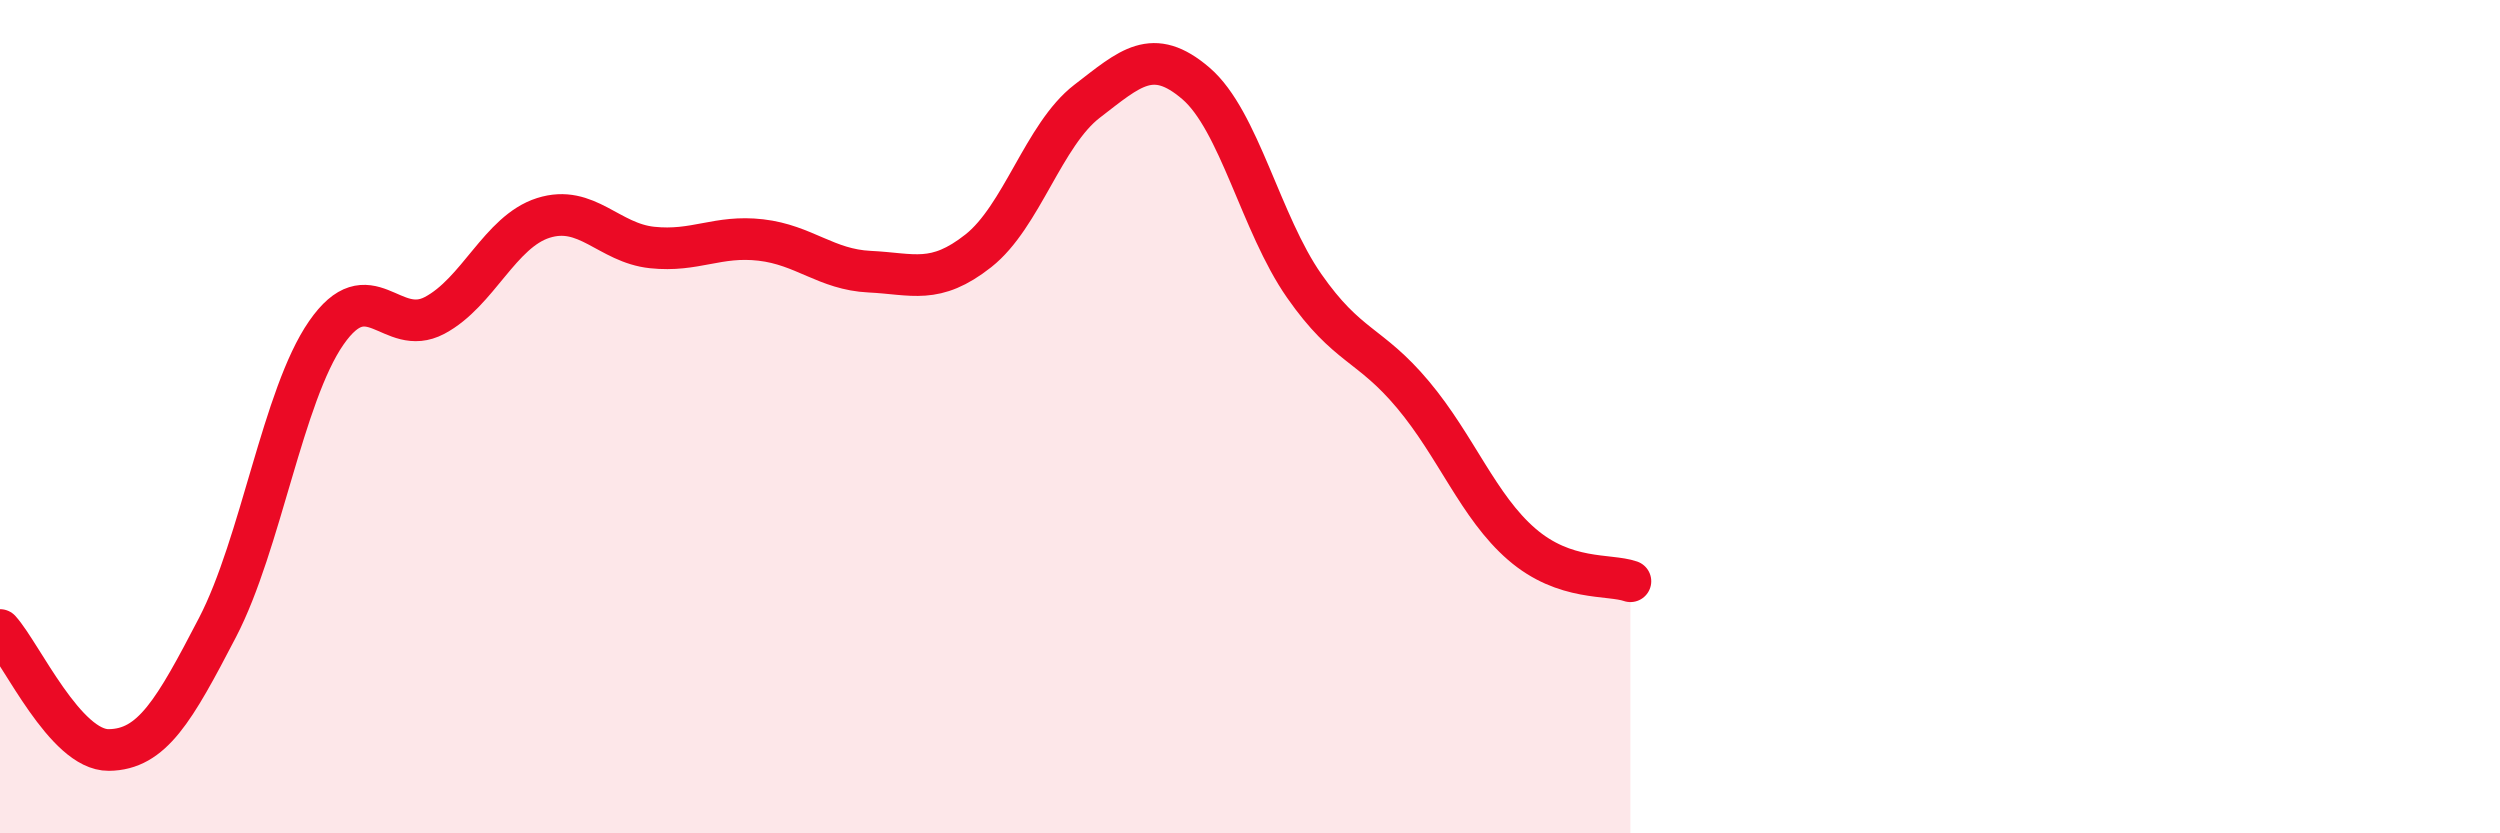
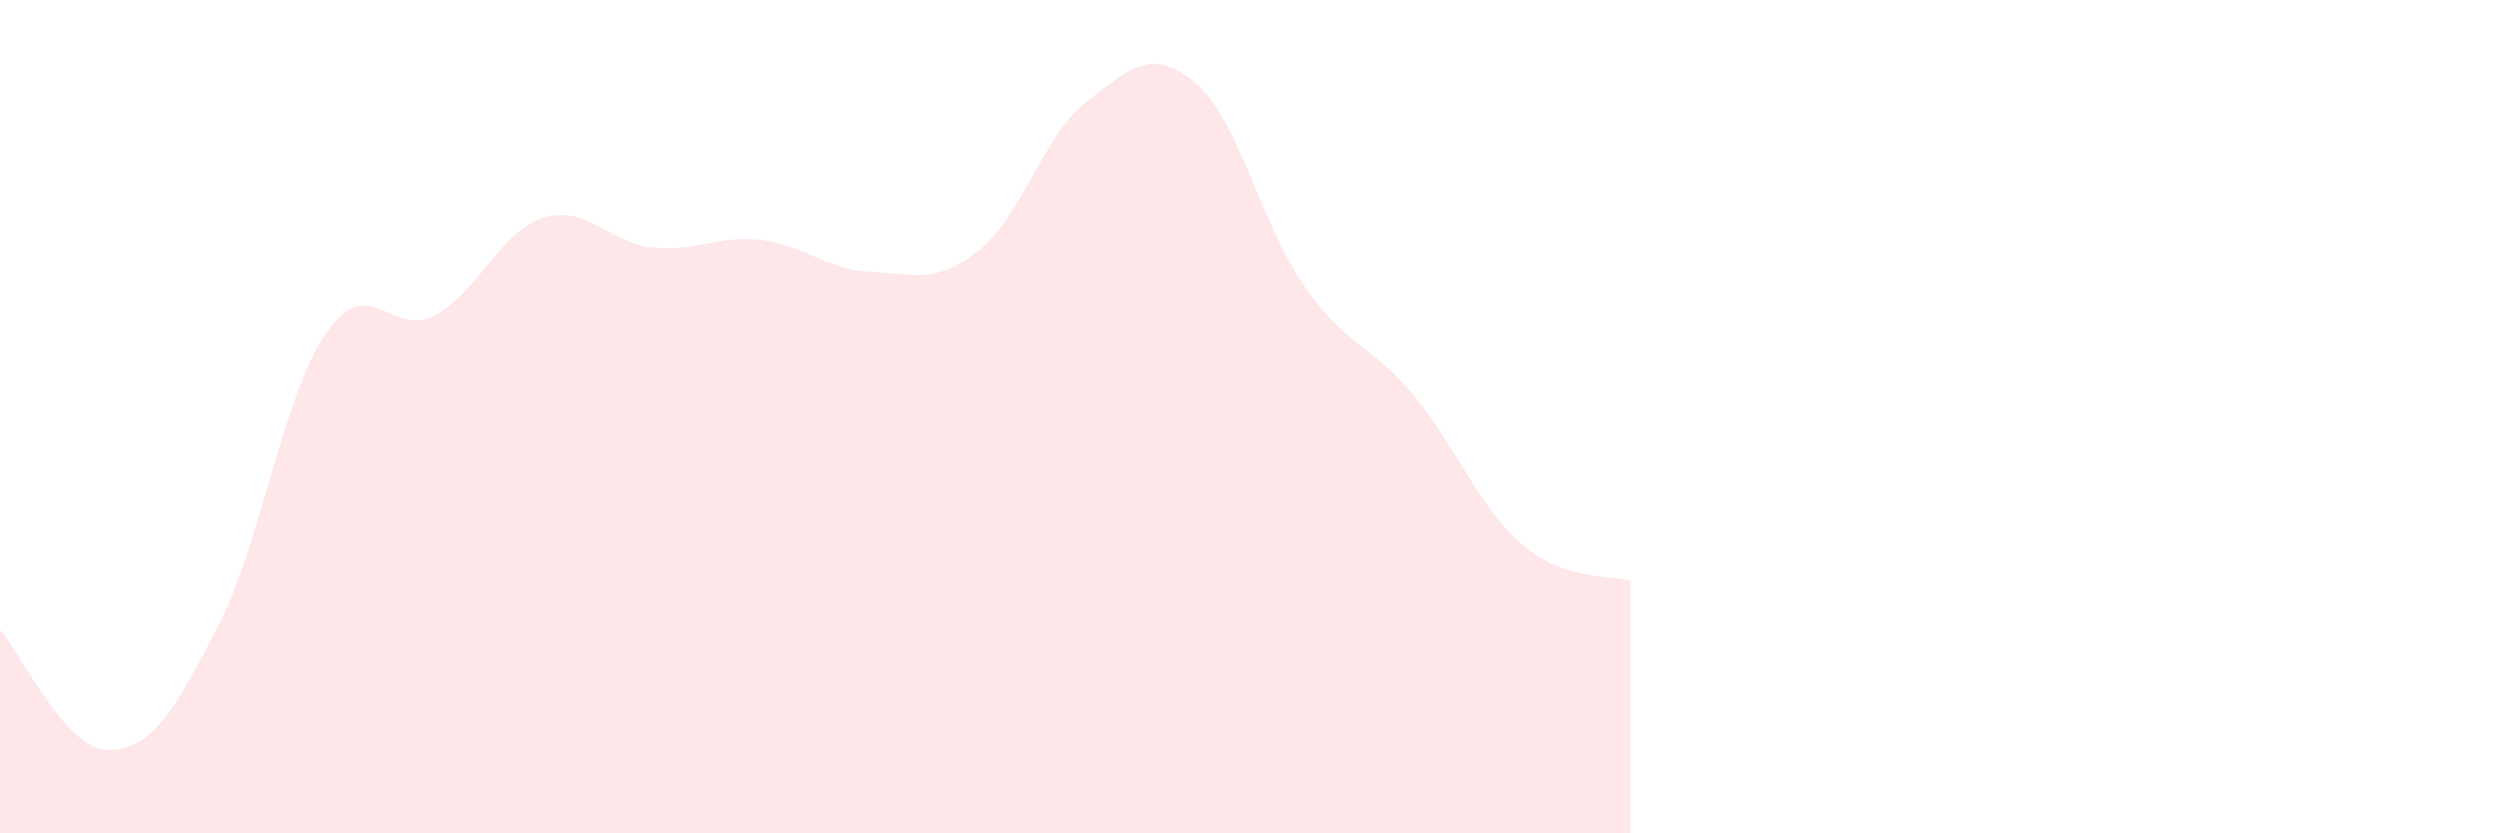
<svg xmlns="http://www.w3.org/2000/svg" width="60" height="20" viewBox="0 0 60 20">
  <path d="M 0,15.12 C 0.52,15.7 1.57,18.01 2.61,18 C 3.65,17.99 4.18,17.06 5.22,15.06 C 6.26,13.06 6.79,9.49 7.83,7.99 C 8.87,6.49 9.39,8.12 10.43,7.57 C 11.47,7.02 12,5.56 13.04,5.23 C 14.08,4.9 14.61,5.83 15.65,5.94 C 16.69,6.05 17.22,5.64 18.26,5.76 C 19.3,5.88 19.83,6.47 20.87,6.52 C 21.91,6.57 22.44,6.84 23.48,6.02 C 24.52,5.2 25.05,3.23 26.09,2.43 C 27.13,1.63 27.66,1.11 28.7,2 C 29.74,2.89 30.26,5.37 31.3,6.86 C 32.34,8.35 32.87,8.23 33.91,9.47 C 34.95,10.71 35.48,12.16 36.52,13.06 C 37.56,13.96 38.61,13.77 39.13,13.95L39.13 20L0 20Z" fill="#EB0A25" opacity="0.1" stroke-linecap="round" stroke-linejoin="round" />
-   <path d="M 0,15.12 C 0.52,15.7 1.57,18.01 2.61,18 C 3.65,17.99 4.18,17.06 5.22,15.06 C 6.26,13.06 6.79,9.49 7.83,7.99 C 8.87,6.49 9.39,8.12 10.43,7.57 C 11.47,7.02 12,5.56 13.04,5.23 C 14.08,4.9 14.61,5.83 15.65,5.94 C 16.69,6.05 17.22,5.64 18.26,5.76 C 19.3,5.88 19.83,6.47 20.87,6.52 C 21.91,6.57 22.44,6.84 23.48,6.02 C 24.52,5.2 25.05,3.23 26.09,2.43 C 27.13,1.63 27.66,1.11 28.7,2 C 29.74,2.89 30.26,5.37 31.3,6.86 C 32.34,8.35 32.87,8.23 33.91,9.47 C 34.95,10.71 35.48,12.16 36.52,13.06 C 37.56,13.96 38.61,13.77 39.13,13.95" stroke="#EB0A25" stroke-width="1" fill="none" stroke-linecap="round" stroke-linejoin="round" />
</svg>